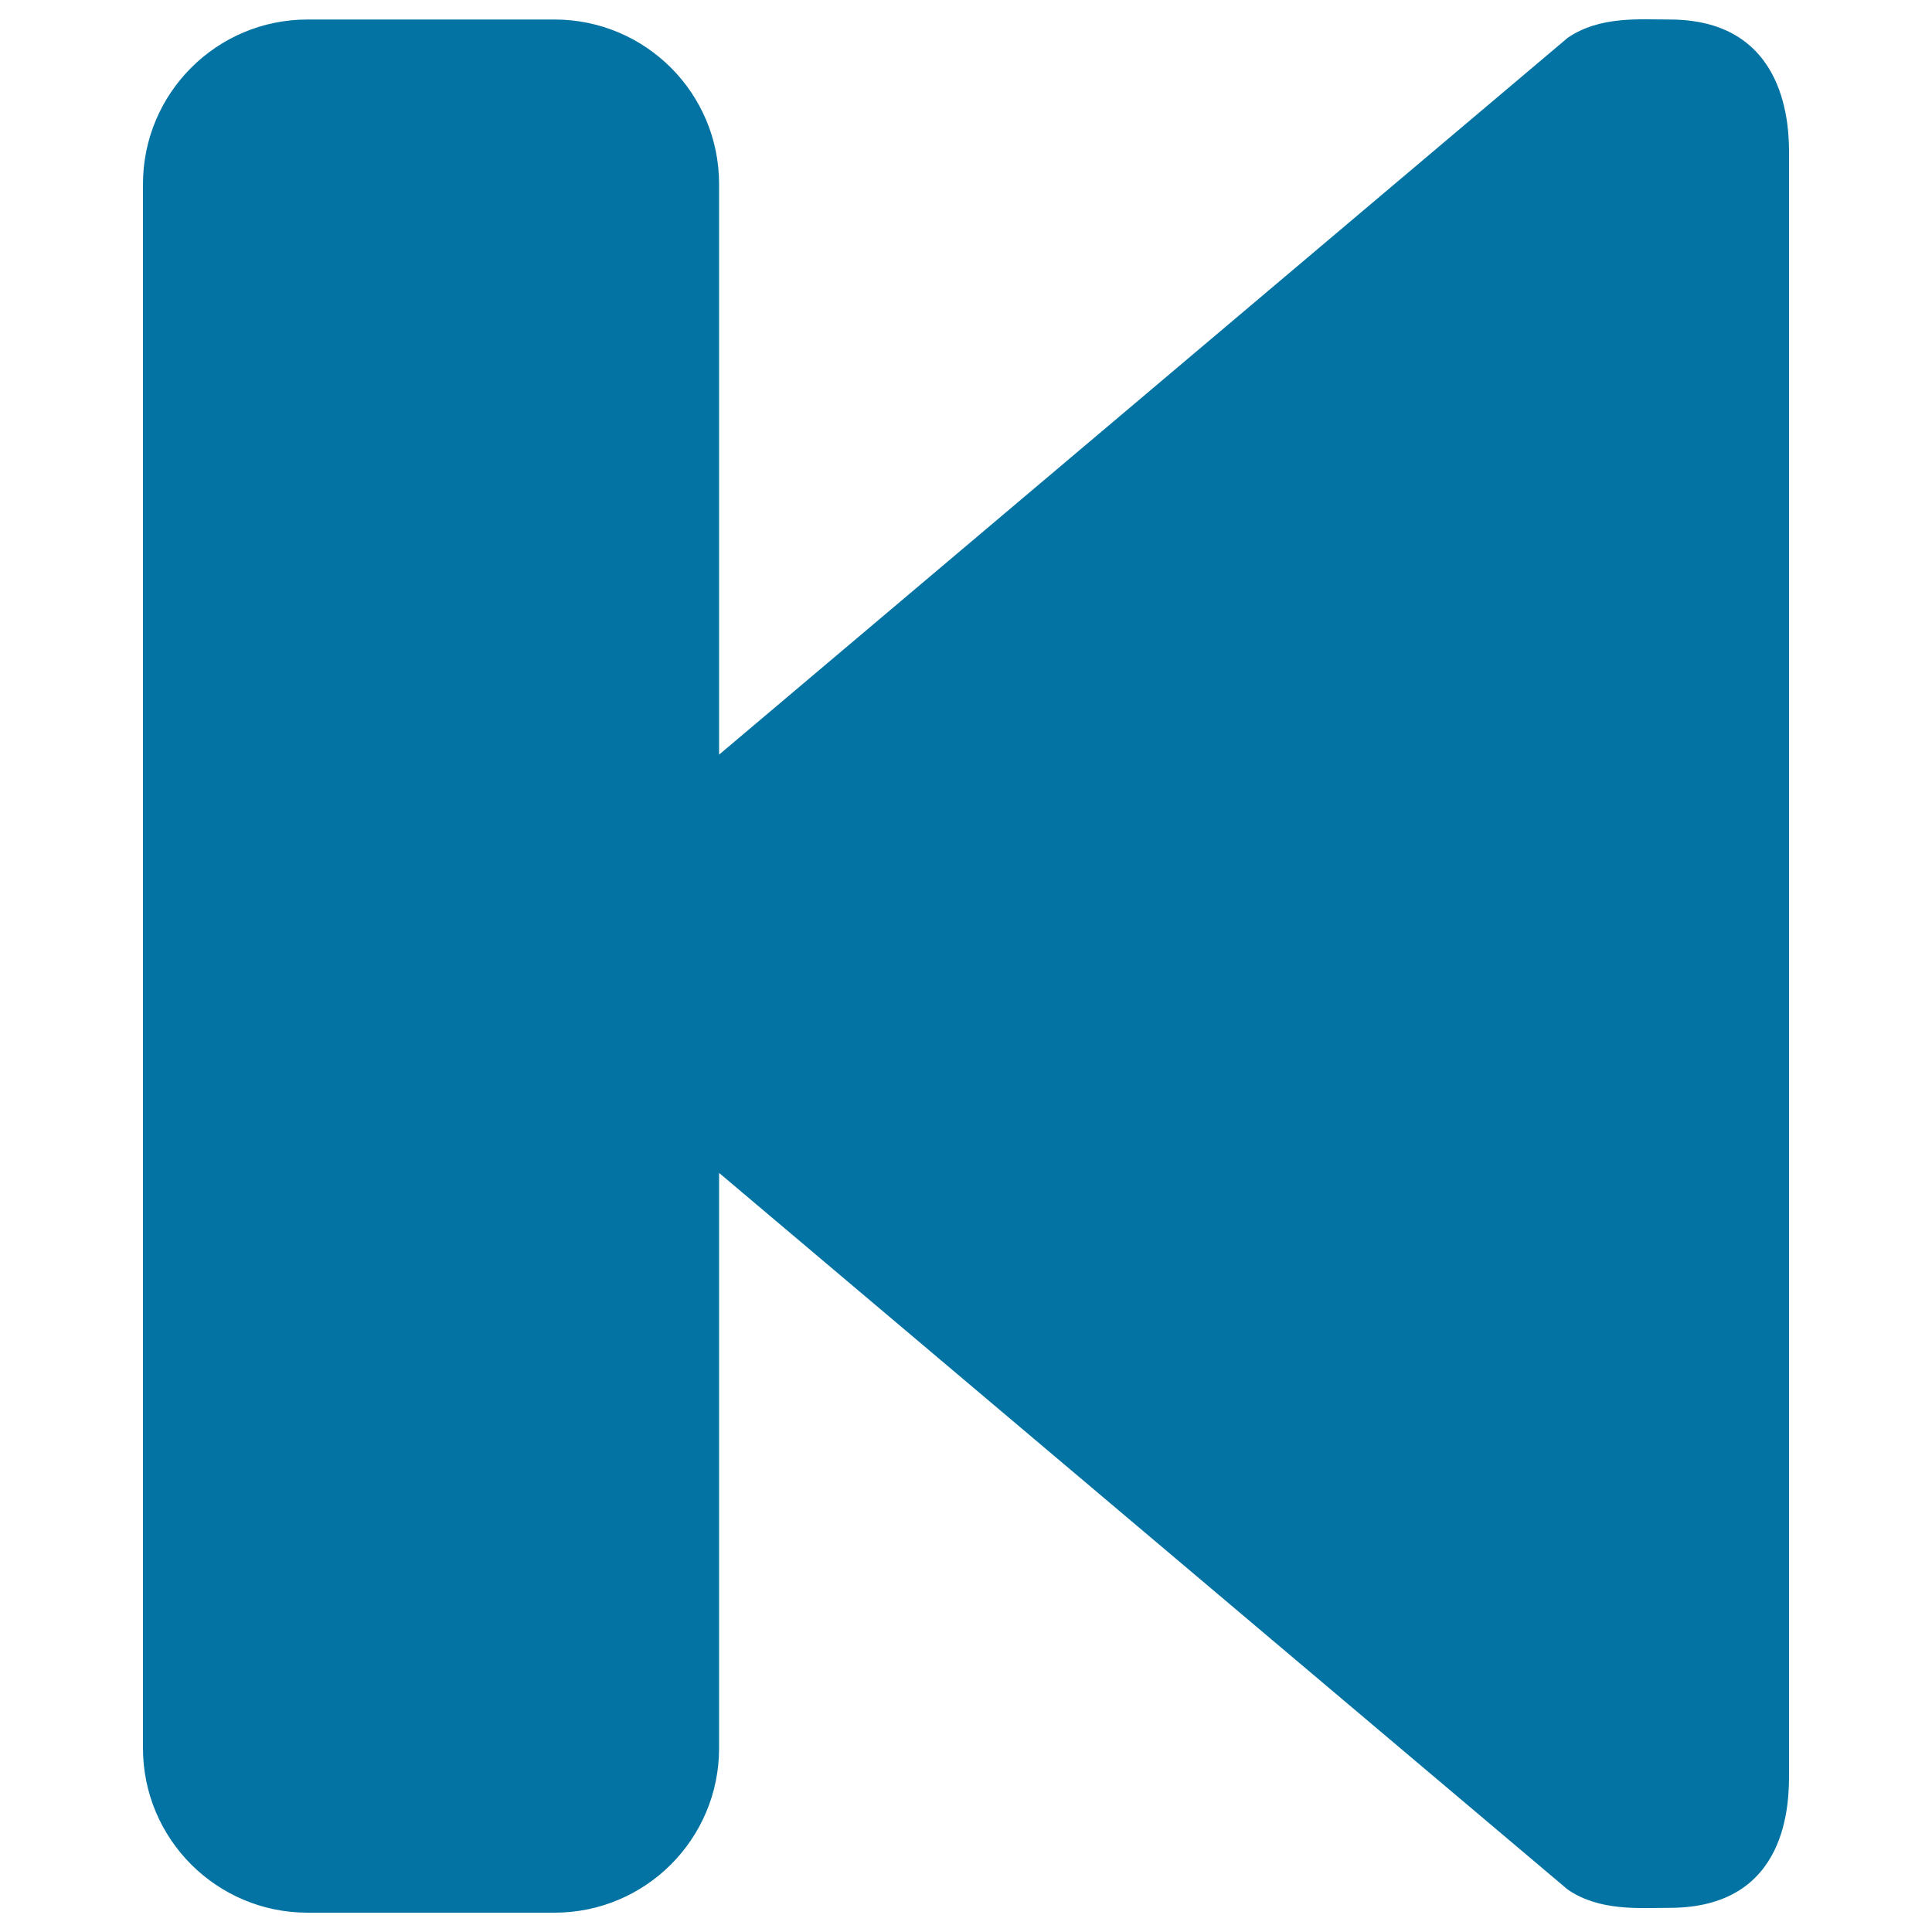
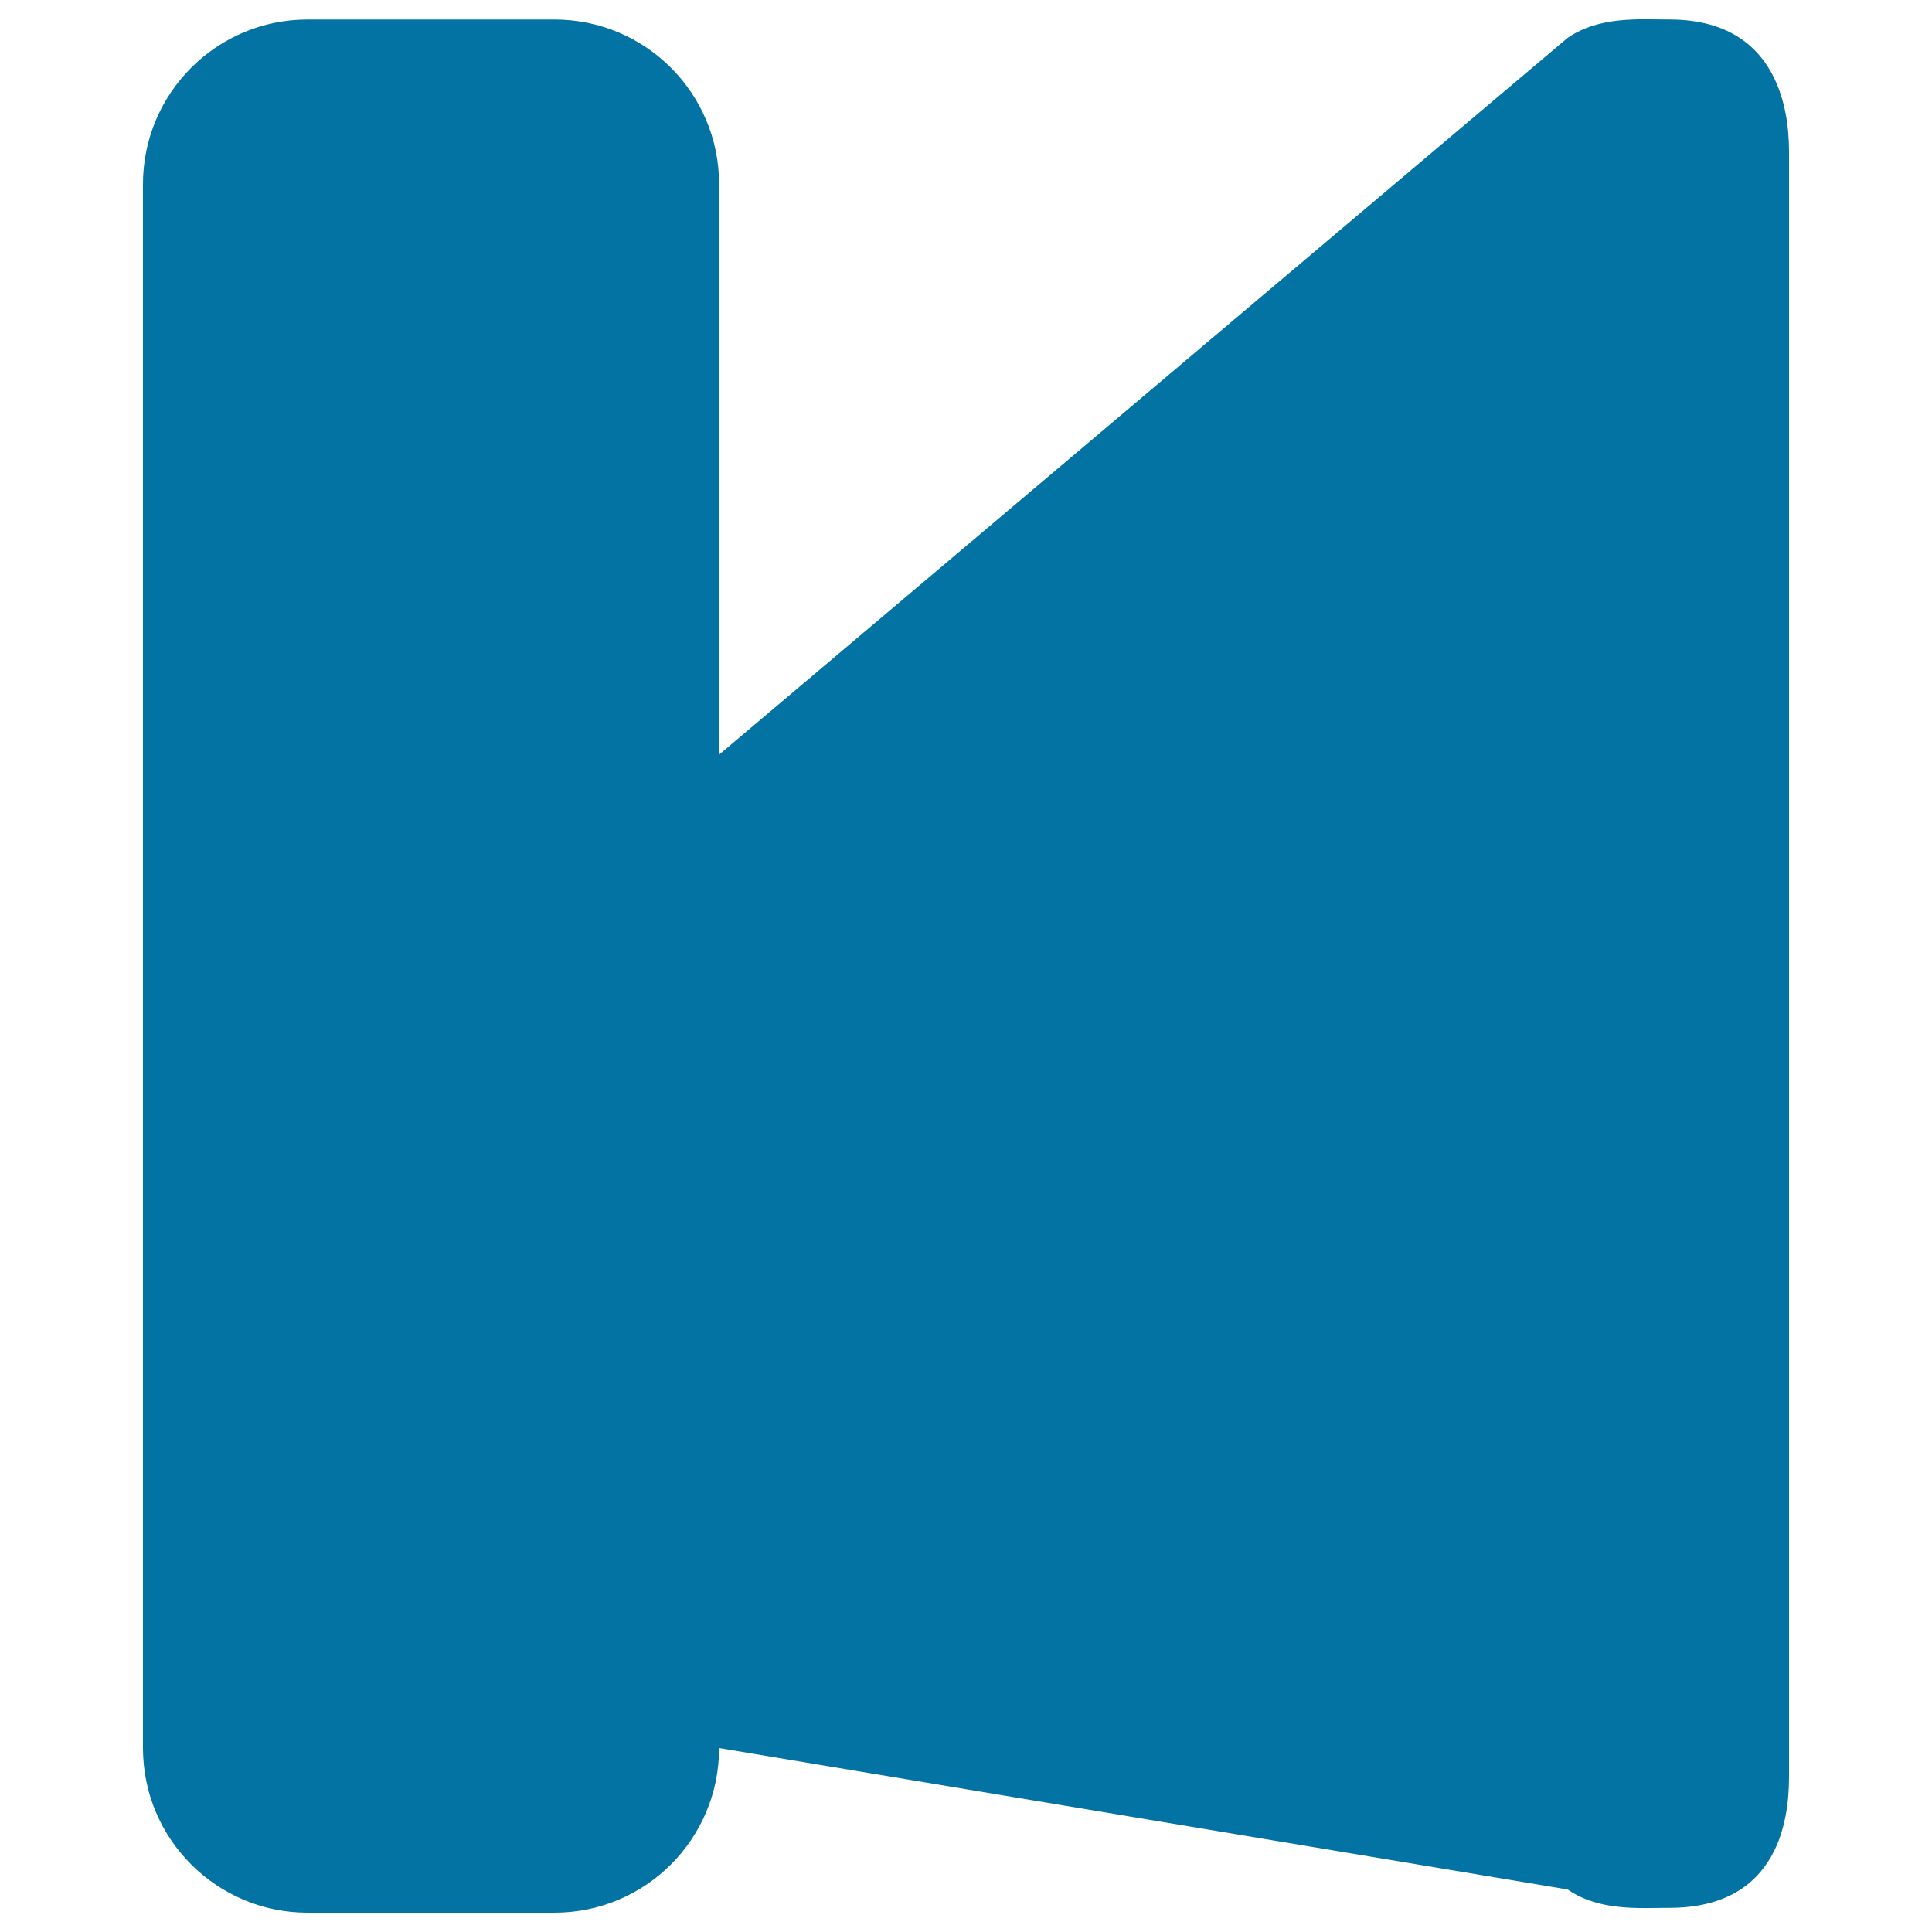
<svg xmlns="http://www.w3.org/2000/svg" viewBox="0 0 1000 1000" style="fill:#0273a2">
  <title>Saltar A Pista Anterior SVG icon</title>
  <g id="Previous_track_1_">
-     <path d="M864.1,10.1c-15.5,0-36.1-1.9-52.7,9.5L372.2,390.6V95.3c0-47.1-38.1-85.2-85.2-85.2H159.2C112.1,10.1,74,48.3,74,95.3v809.5c0,47.1,38.2,85.2,85.2,85.2H287c47.1,0,85.2-38.1,85.2-85.2V607.1L811.4,978c16.6,11.4,37.2,9.5,52.7,9.5c62.2,0,61.9-55.7,61.9-69.8V79.9C926,68,926.3,10.1,864.1,10.1z" />
+     <path d="M864.1,10.1c-15.5,0-36.1-1.9-52.7,9.5L372.2,390.6V95.3c0-47.1-38.1-85.2-85.2-85.2H159.2C112.1,10.1,74,48.3,74,95.3v809.5c0,47.1,38.2,85.2,85.2,85.2H287c47.1,0,85.2-38.1,85.2-85.2L811.4,978c16.6,11.4,37.2,9.5,52.7,9.5c62.2,0,61.9-55.7,61.9-69.8V79.9C926,68,926.3,10.1,864.1,10.1z" />
  </g>
</svg>